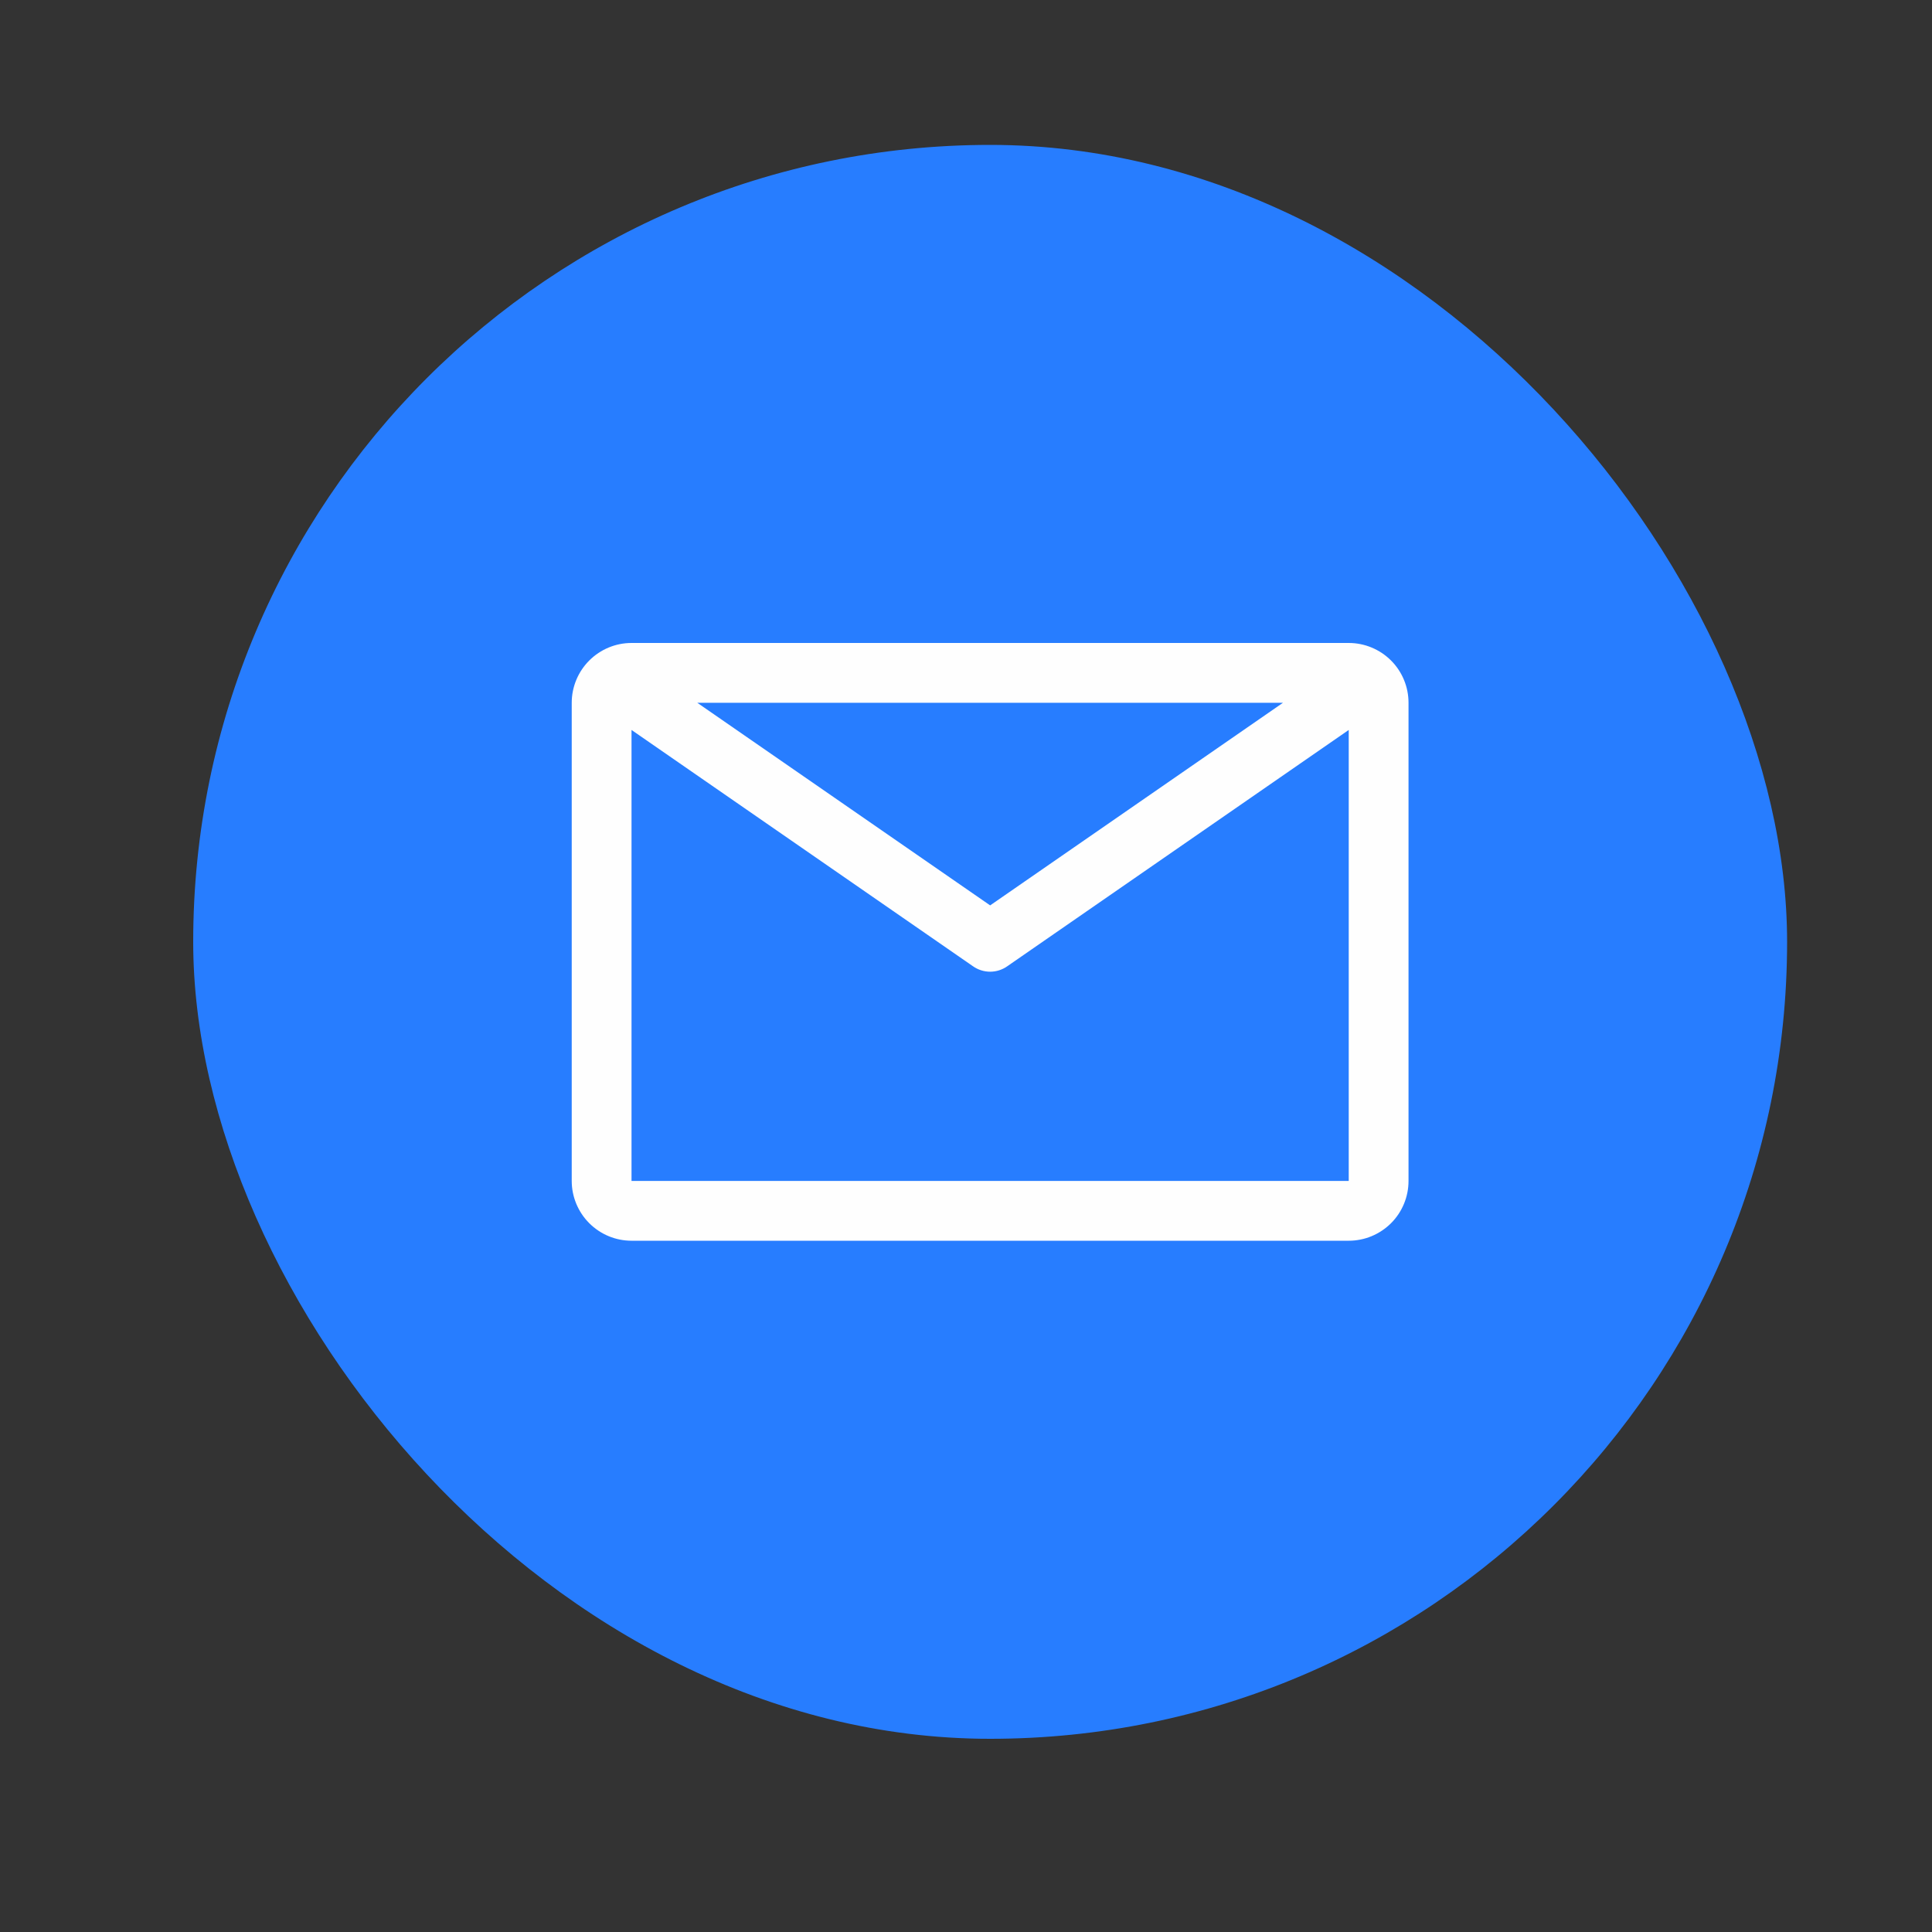
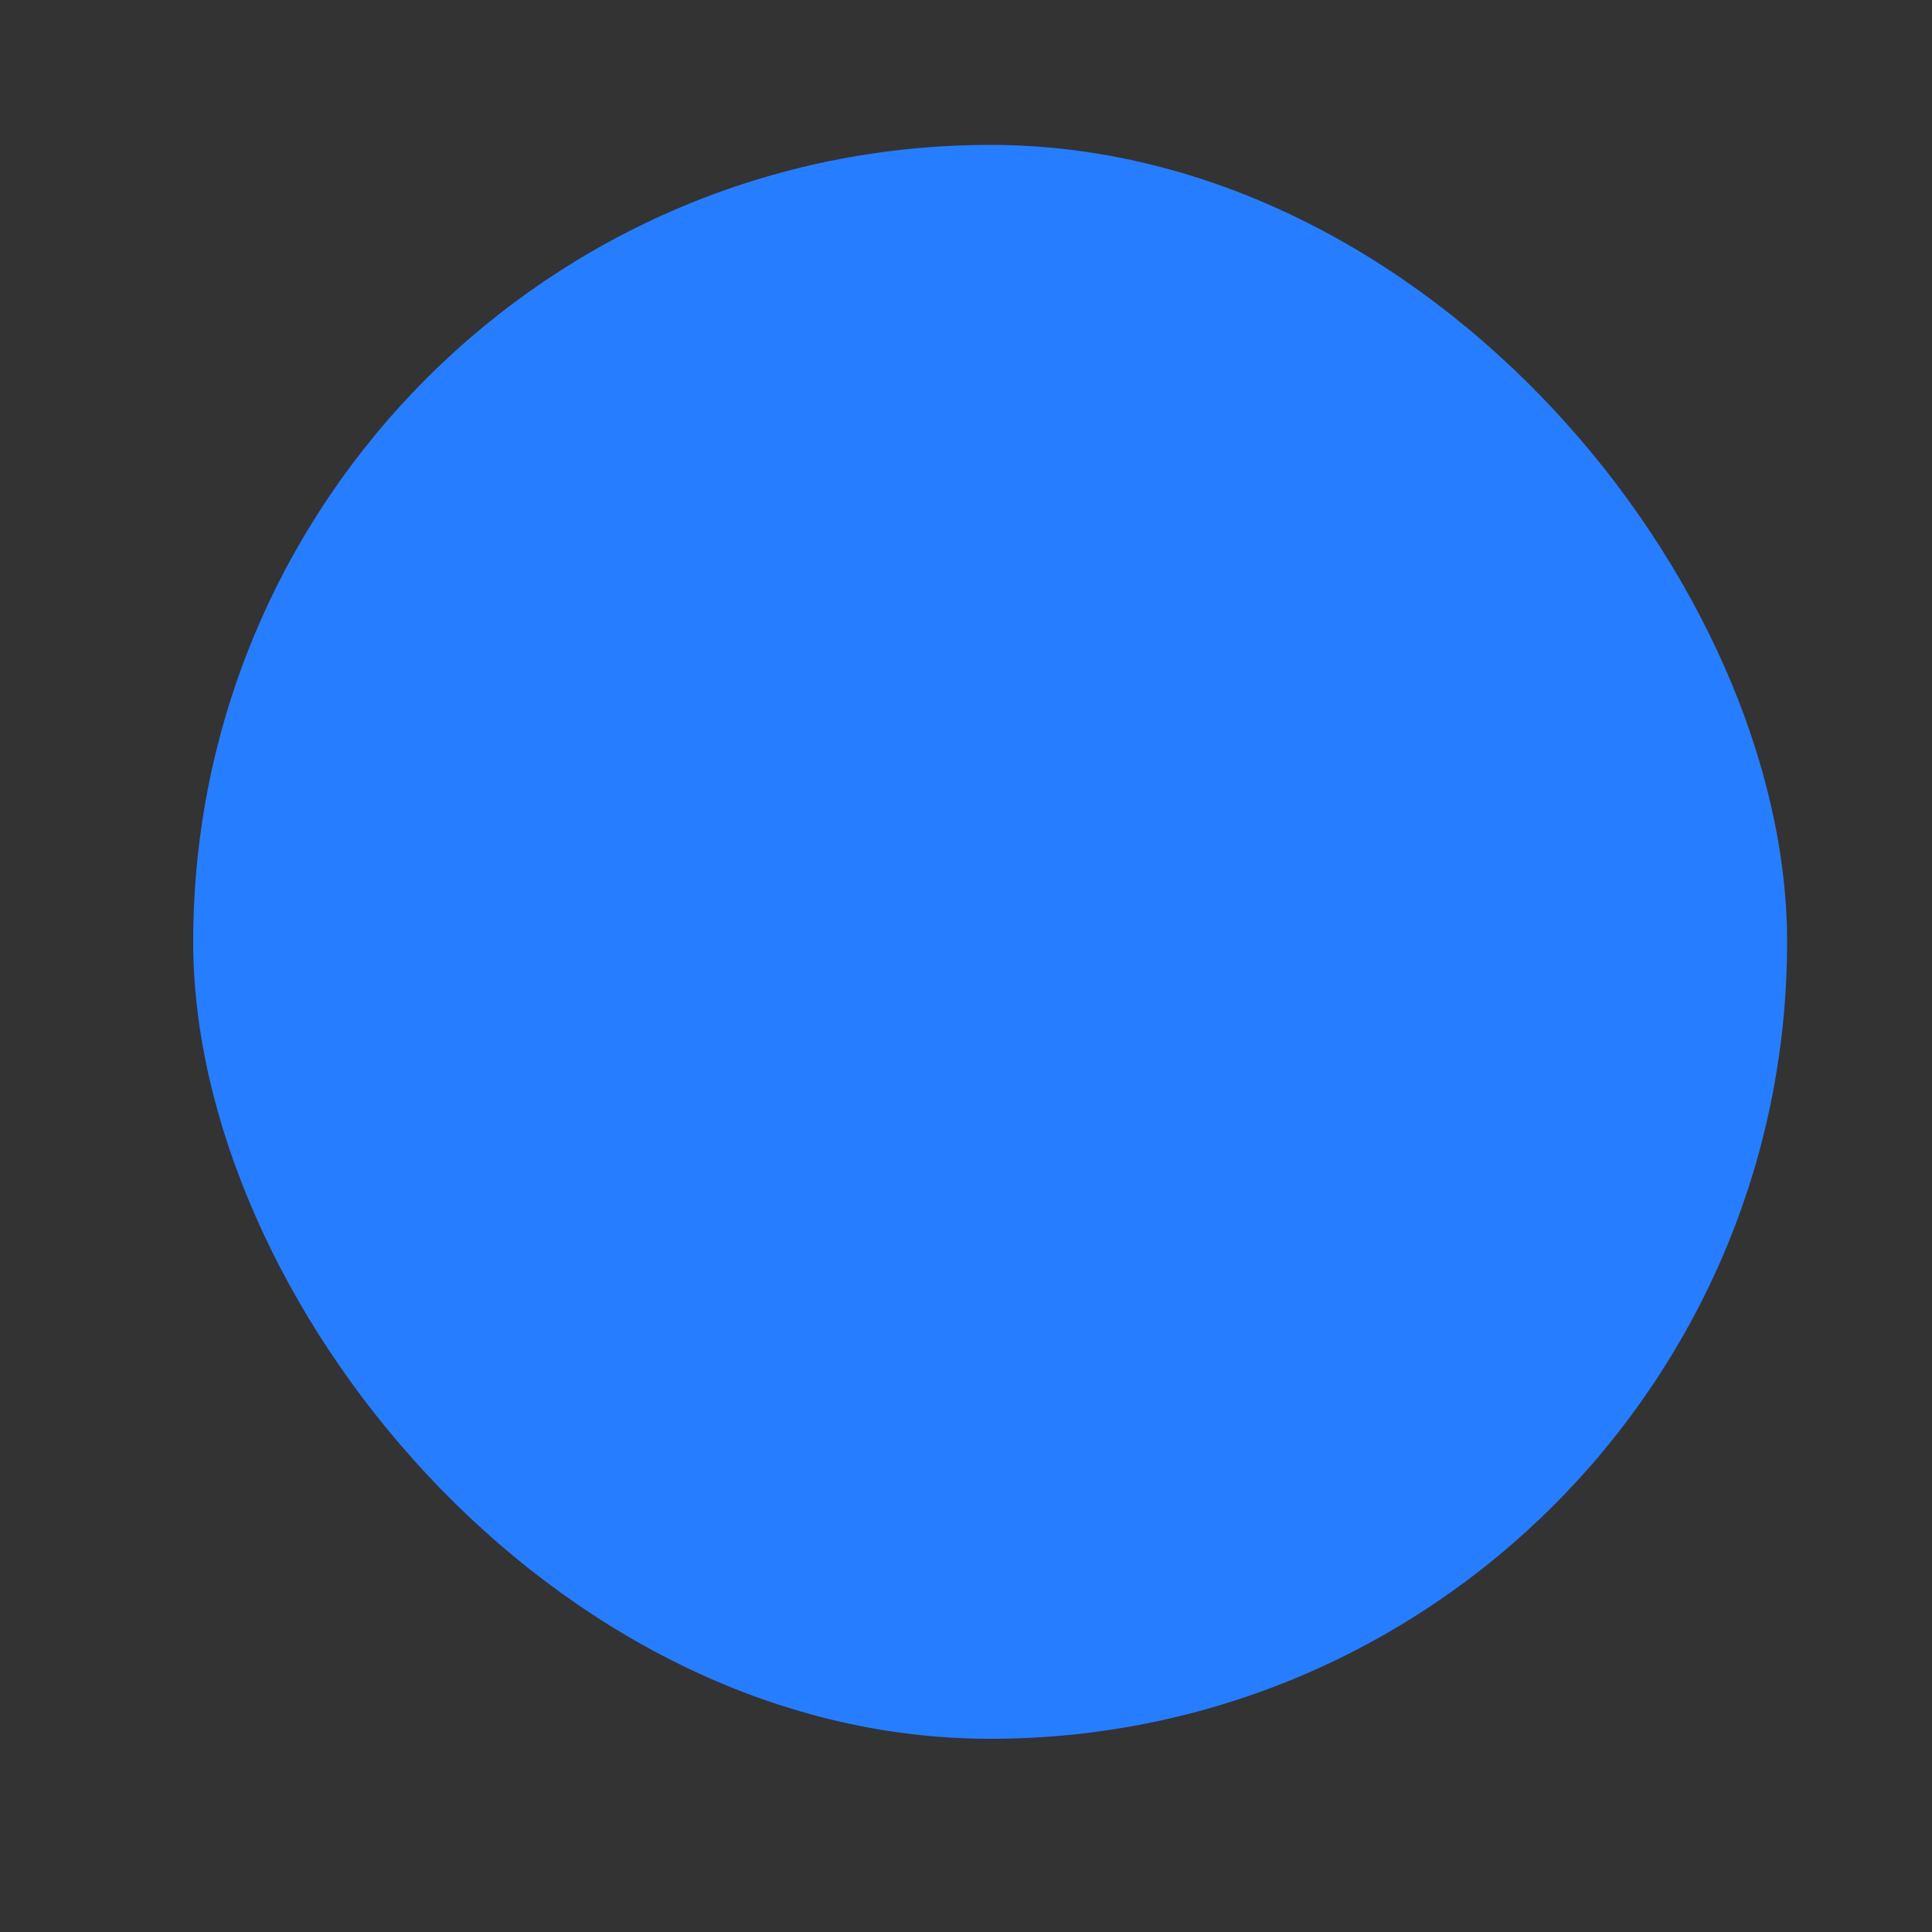
<svg xmlns="http://www.w3.org/2000/svg" width="40" height="40" viewBox="0 0 40 40" fill="none">
  <rect x="0" y="0" width="40" height="40" fill="#333333" stroke="none" />
  <rect x="4" y="3" width="33" height="33" rx="16.5" fill="#277DFF" />
  <g clip-path="url(#clip0_488_2003)">
-     <path d="M27.924 13.312H13.075C12.746 13.312 12.432 13.443 12.2 13.675C11.968 13.907 11.837 14.222 11.837 14.55V24.45C11.837 24.778 11.968 25.093 12.2 25.325C12.432 25.557 12.746 25.688 13.075 25.688H27.924C28.253 25.688 28.567 25.557 28.8 25.325C29.032 25.093 29.162 24.778 29.162 24.45V14.55C29.162 14.222 29.032 13.907 28.8 13.675C28.567 13.443 28.253 13.312 27.924 13.312ZM26.563 14.55L20.5 18.745L14.436 14.55H26.563ZM13.075 24.45V15.113L20.147 20.007C20.25 20.079 20.374 20.118 20.5 20.118C20.626 20.118 20.749 20.079 20.852 20.007L27.924 15.113V24.45H13.075Z" fill="#FEFEFE" />
+     <path d="M27.924 13.312H13.075C12.746 13.312 12.432 13.443 12.2 13.675C11.968 13.907 11.837 14.222 11.837 14.55V24.45C11.837 24.778 11.968 25.093 12.2 25.325C12.432 25.557 12.746 25.688 13.075 25.688H27.924C28.253 25.688 28.567 25.557 28.8 25.325C29.032 25.093 29.162 24.778 29.162 24.45V14.55C29.162 14.222 29.032 13.907 28.8 13.675C28.567 13.443 28.253 13.312 27.924 13.312ZM26.563 14.55L20.5 18.745L14.436 14.55H26.563ZM13.075 24.45V15.113L20.147 20.007C20.25 20.079 20.374 20.118 20.5 20.118C20.626 20.118 20.749 20.079 20.852 20.007L27.924 15.113V24.45Z" fill="#FEFEFE" />
  </g>
  <defs>
    <clipPath id="clip0_488_2003">
-       <rect width="19.8" height="19.8" fill="white" transform="translate(10.6 9.6)" />
-     </clipPath>
+       </clipPath>
  </defs>
</svg>